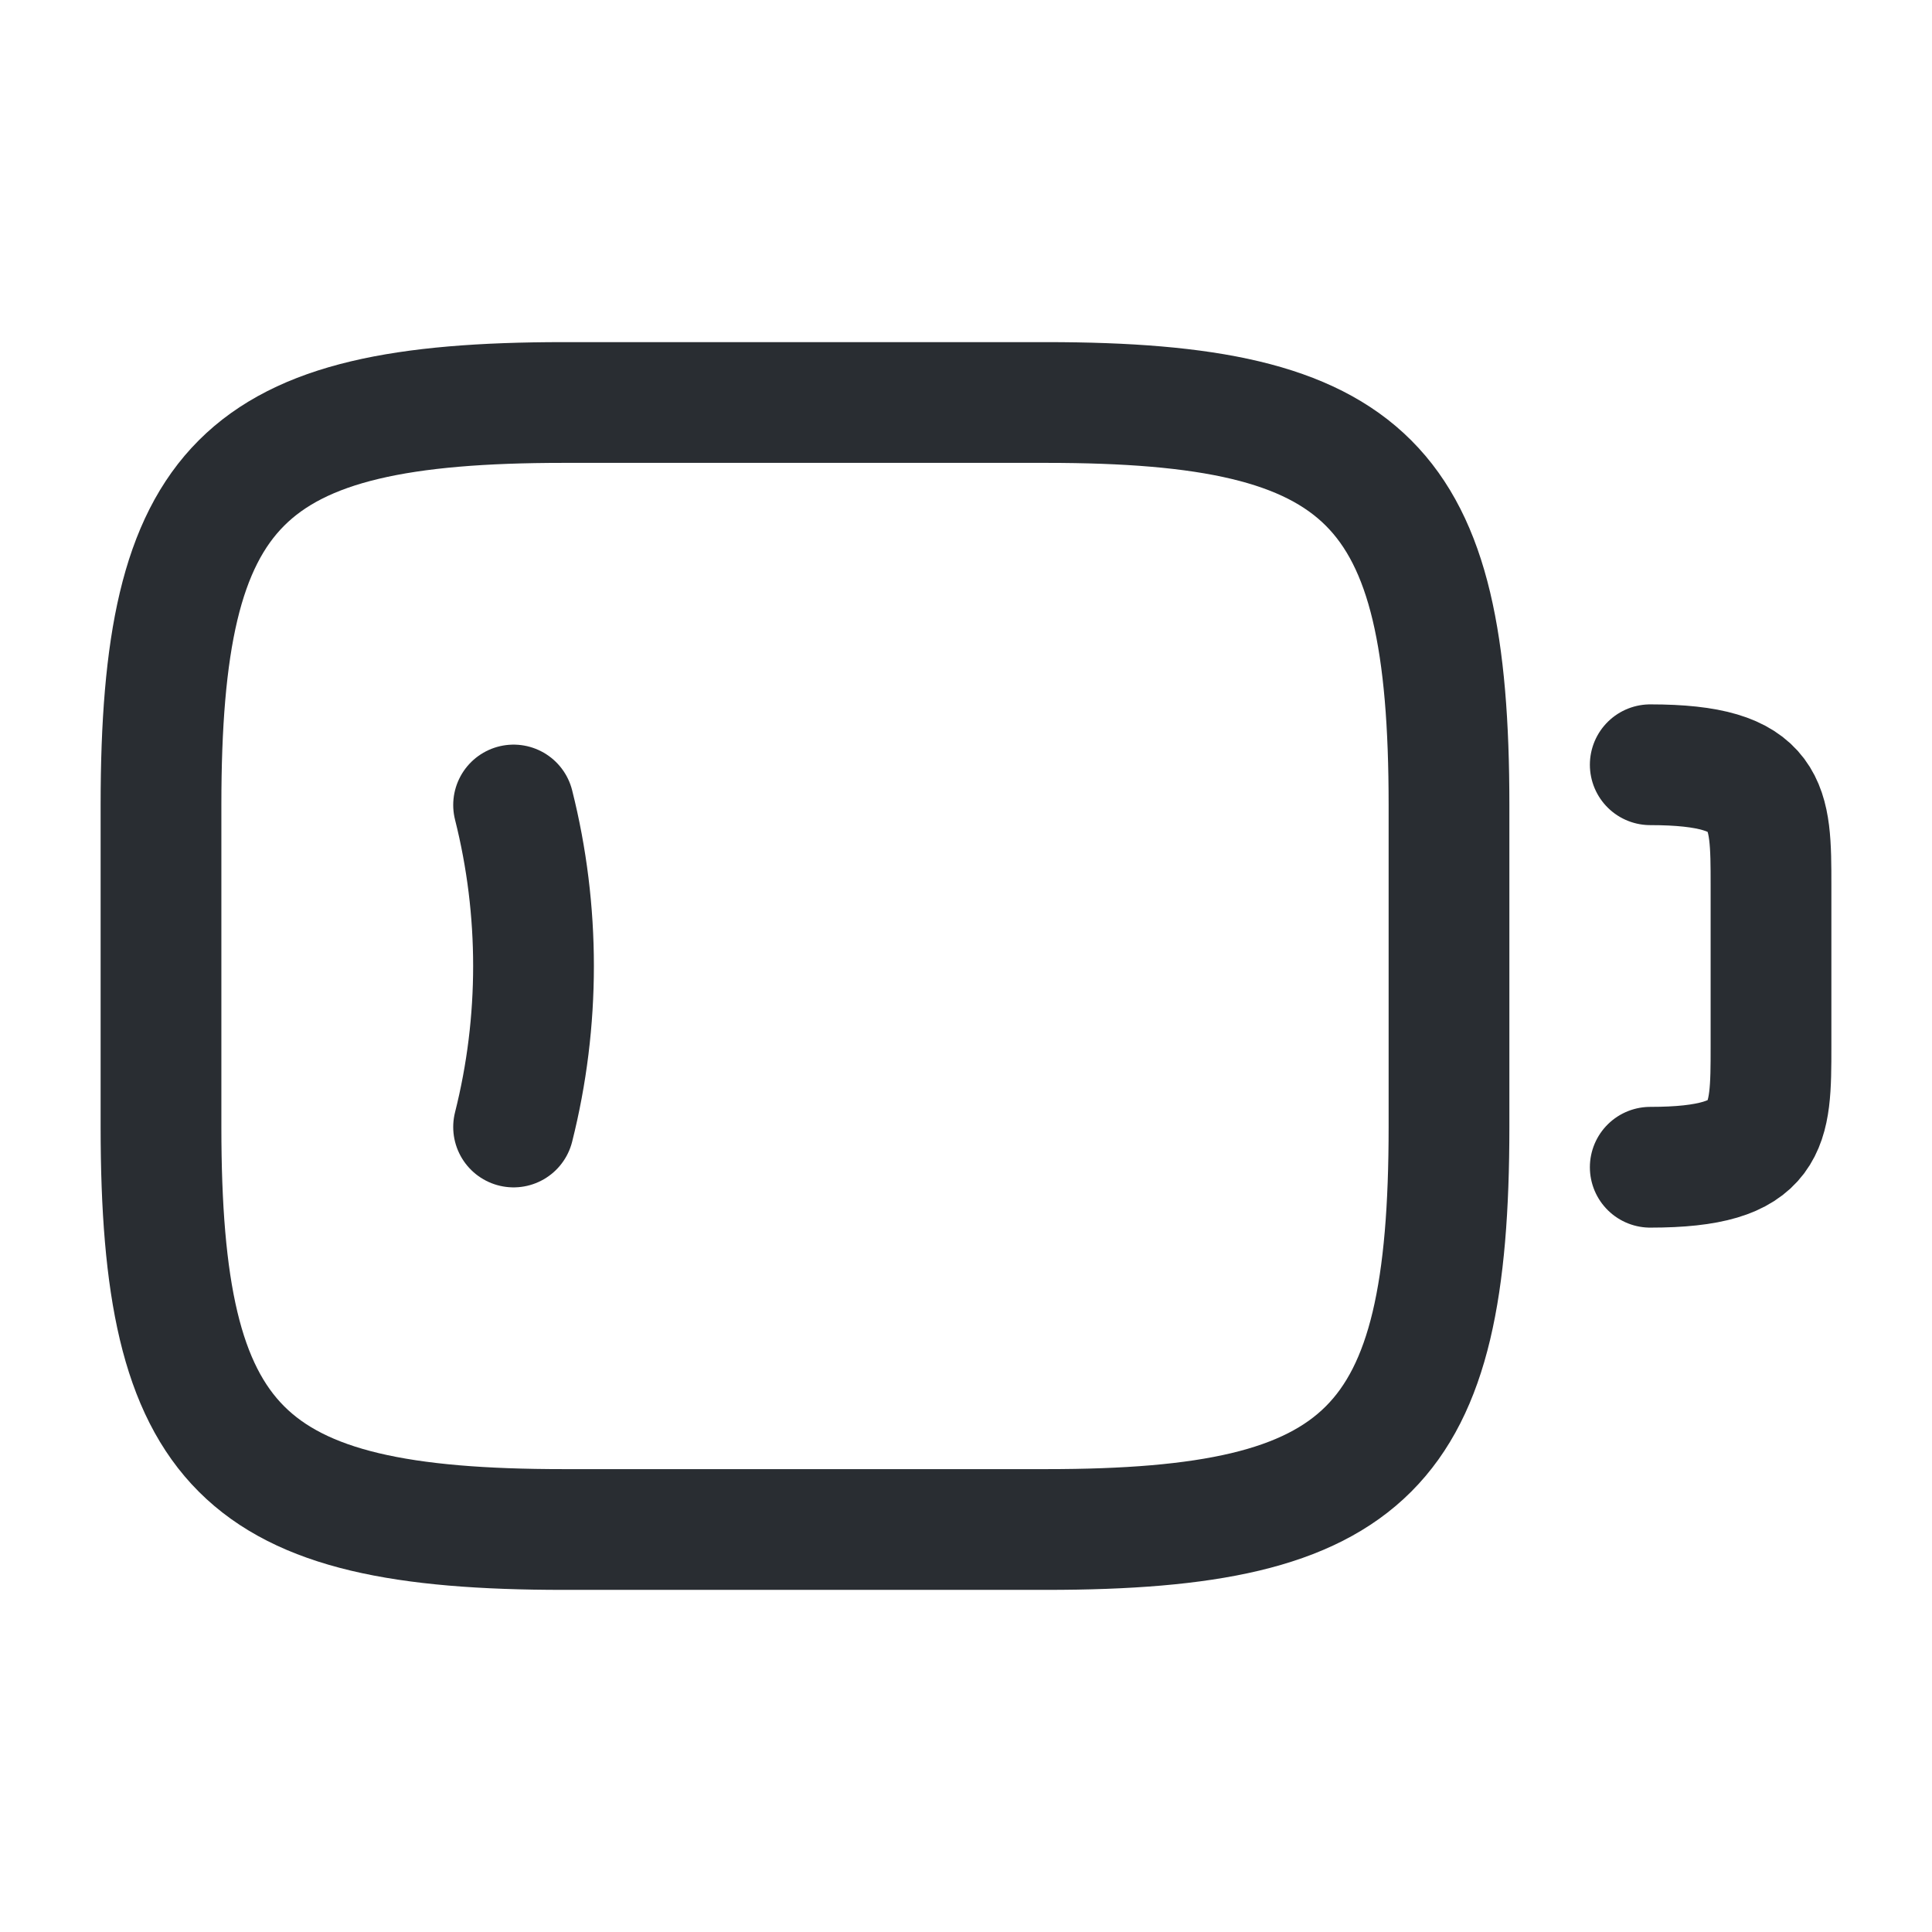
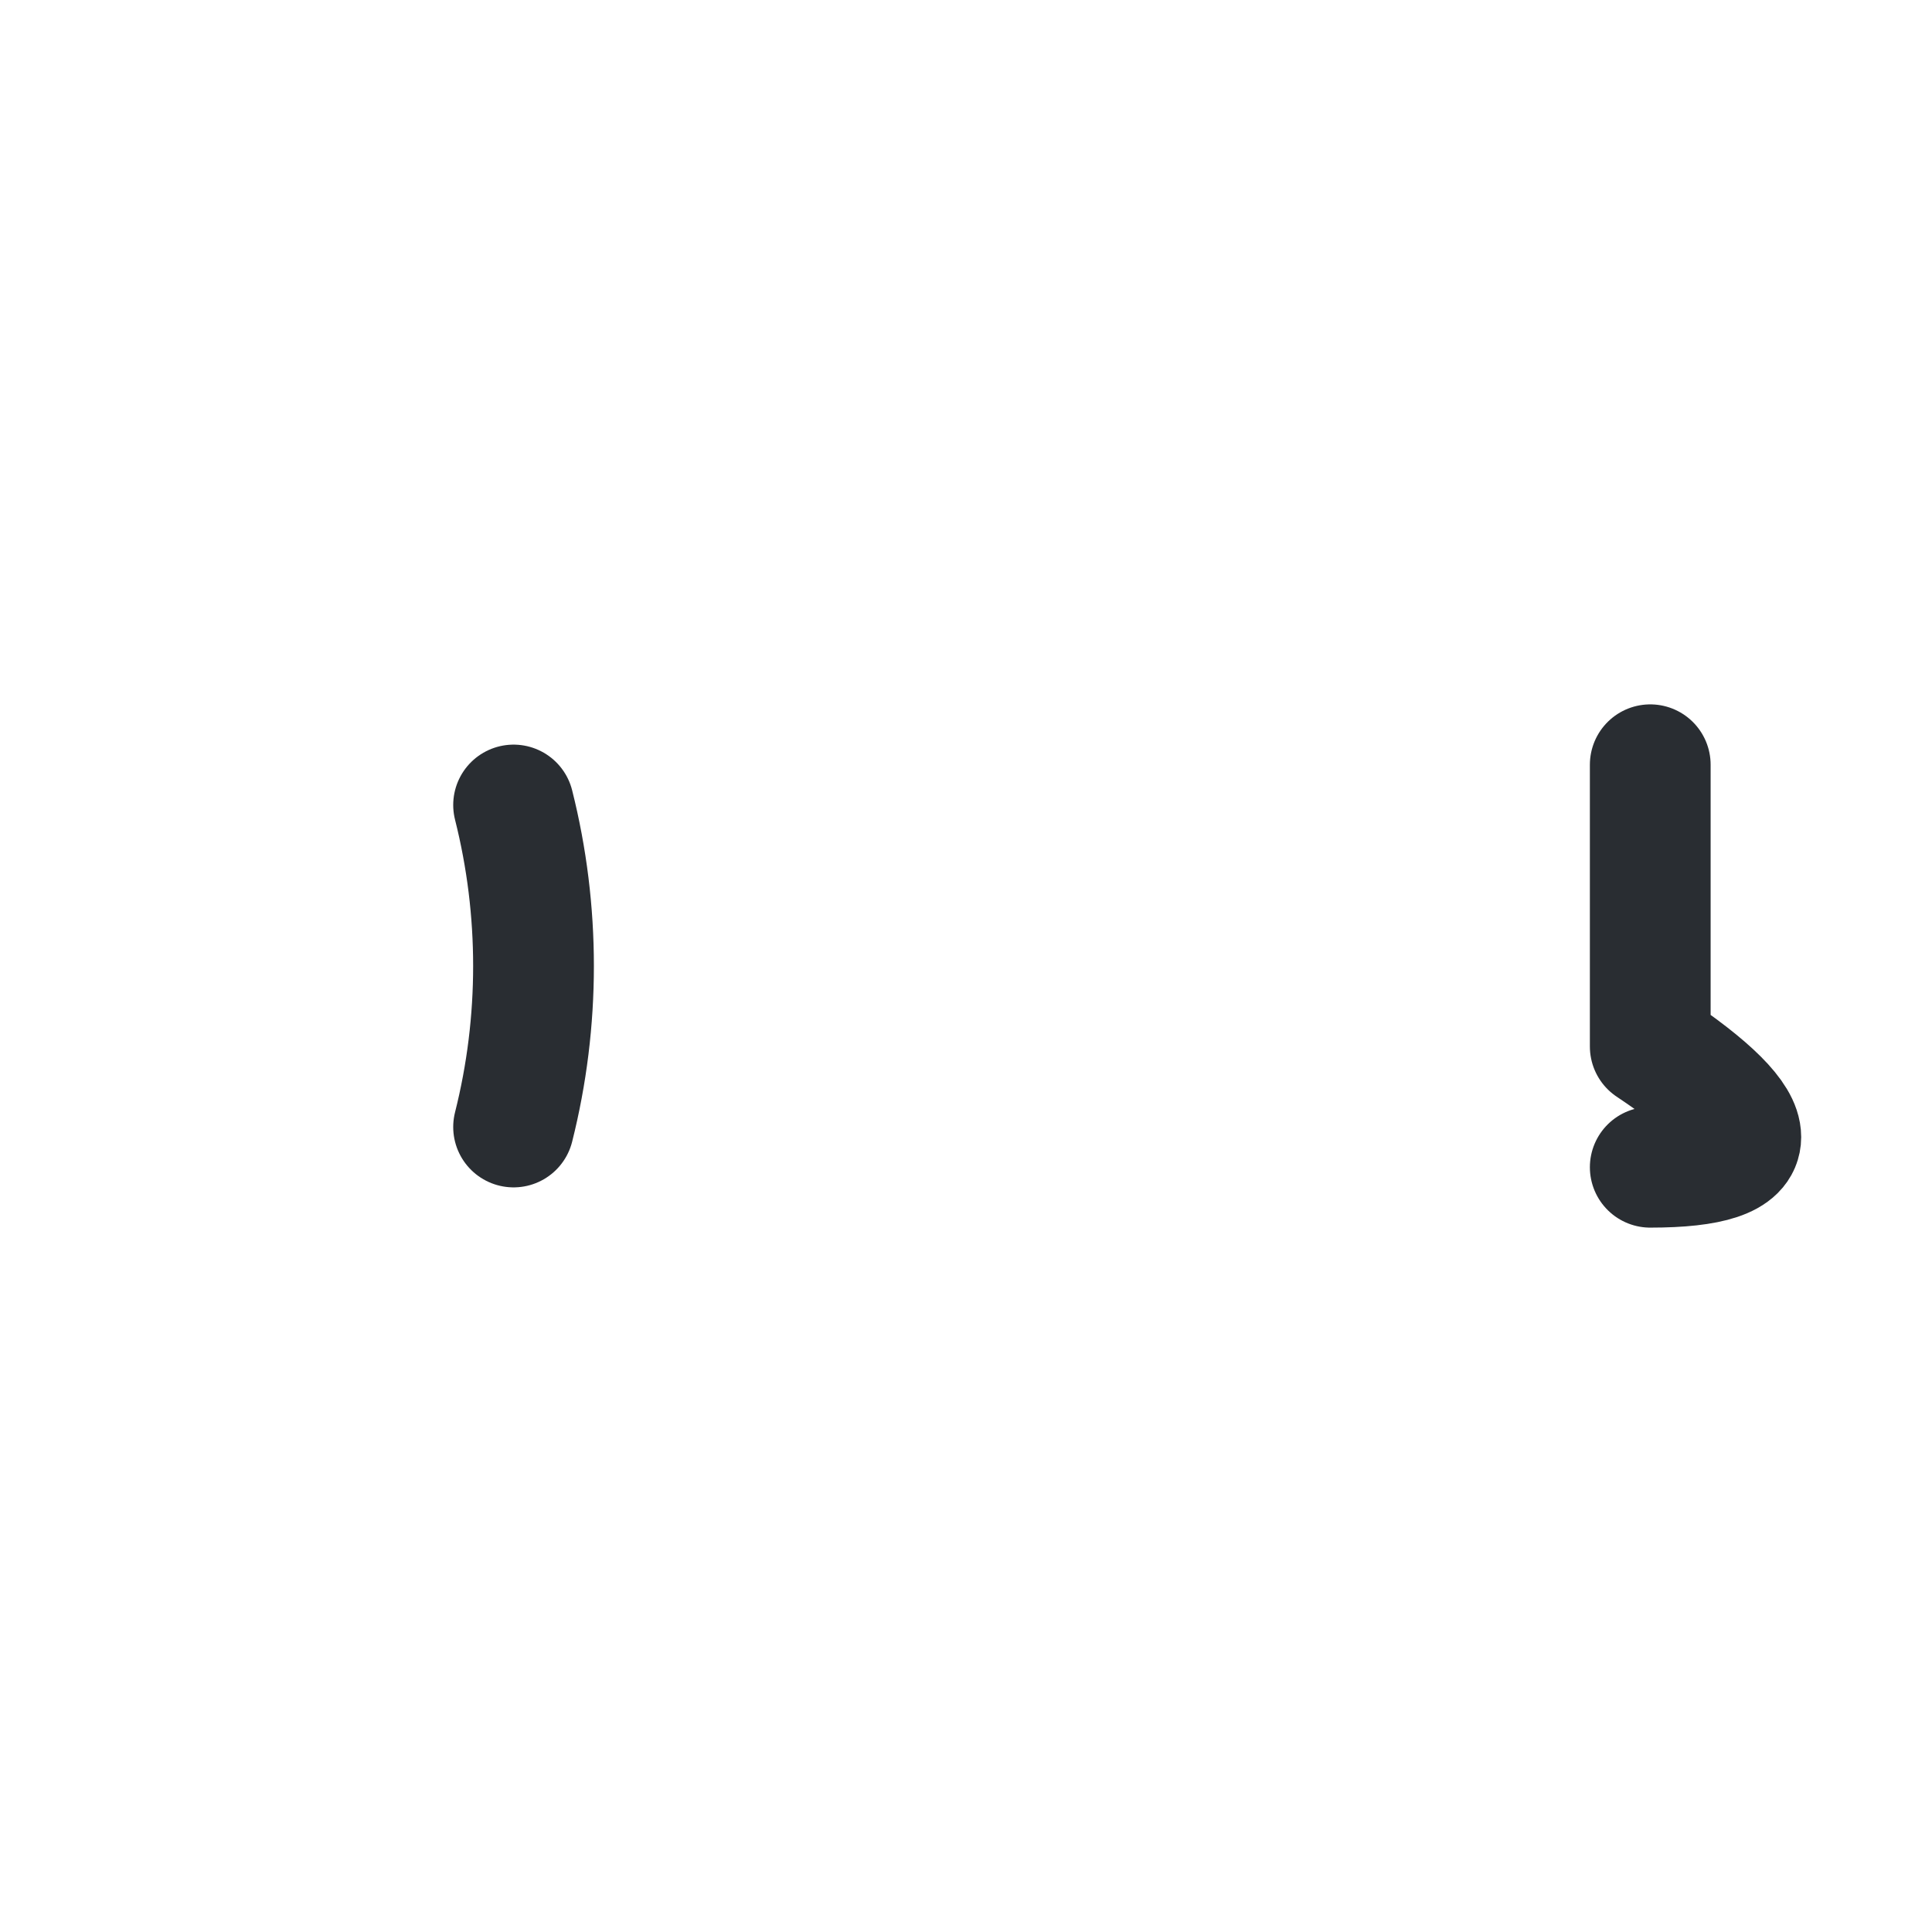
<svg xmlns="http://www.w3.org/2000/svg" width="800px" height="800px" viewBox="0 0 24 24" fill="none">
-   <path d="M13 19H7C3 19 2 18 2 14V10C2 6 3 5 7 5H13C17 5 18 6 18 10V14C18 18 17 19 13 19Z" stroke="#292D32" stroke-width="1.5" stroke-linecap="round" stroke-linejoin="round" />
-   <path d="M20.5 9.5C22 9.5 22 10 22 11V13C22 14 22 14.5 20.5 14.5" stroke="#292D32" stroke-width="1.5" stroke-linecap="round" stroke-linejoin="round" />
+   <path d="M20.5 9.5V13C22 14 22 14.5 20.5 14.5" stroke="#292D32" stroke-width="1.5" stroke-linecap="round" stroke-linejoin="round" />
  <path d="M6.38 10C6.71 11.31 6.71 12.69 6.38 14" stroke="#292D32" stroke-width="1.5" stroke-linecap="round" stroke-linejoin="round" />
</svg>